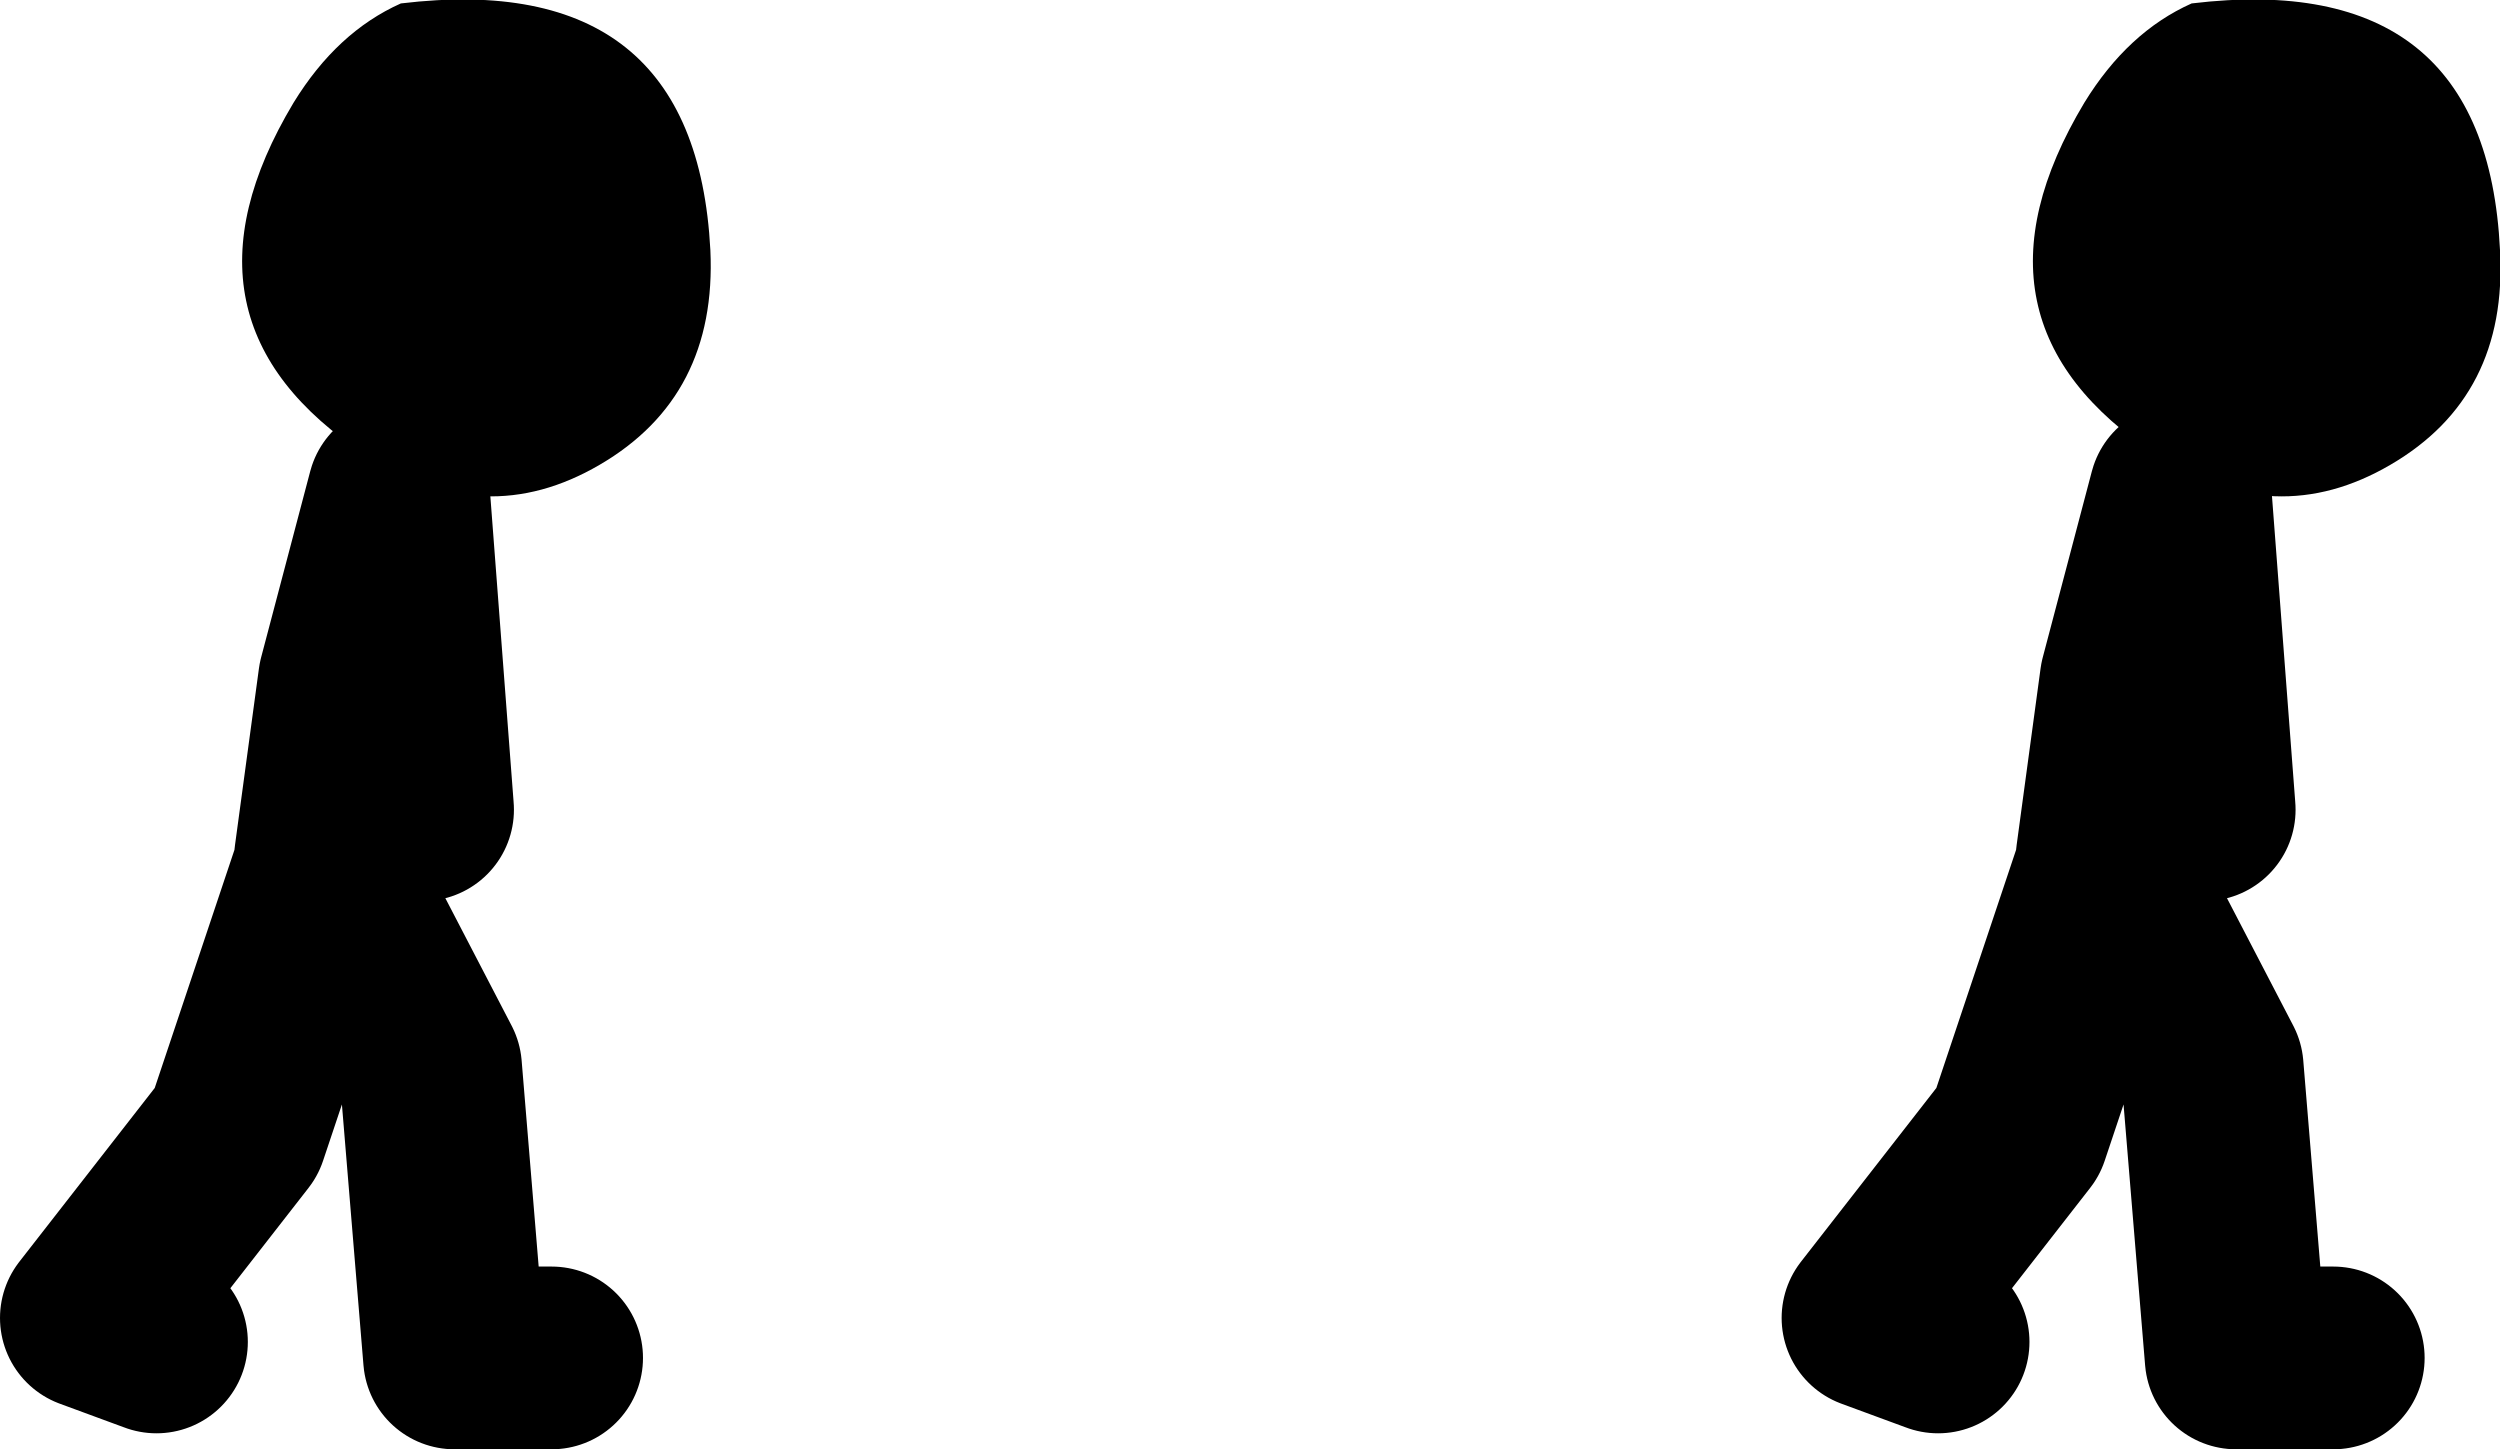
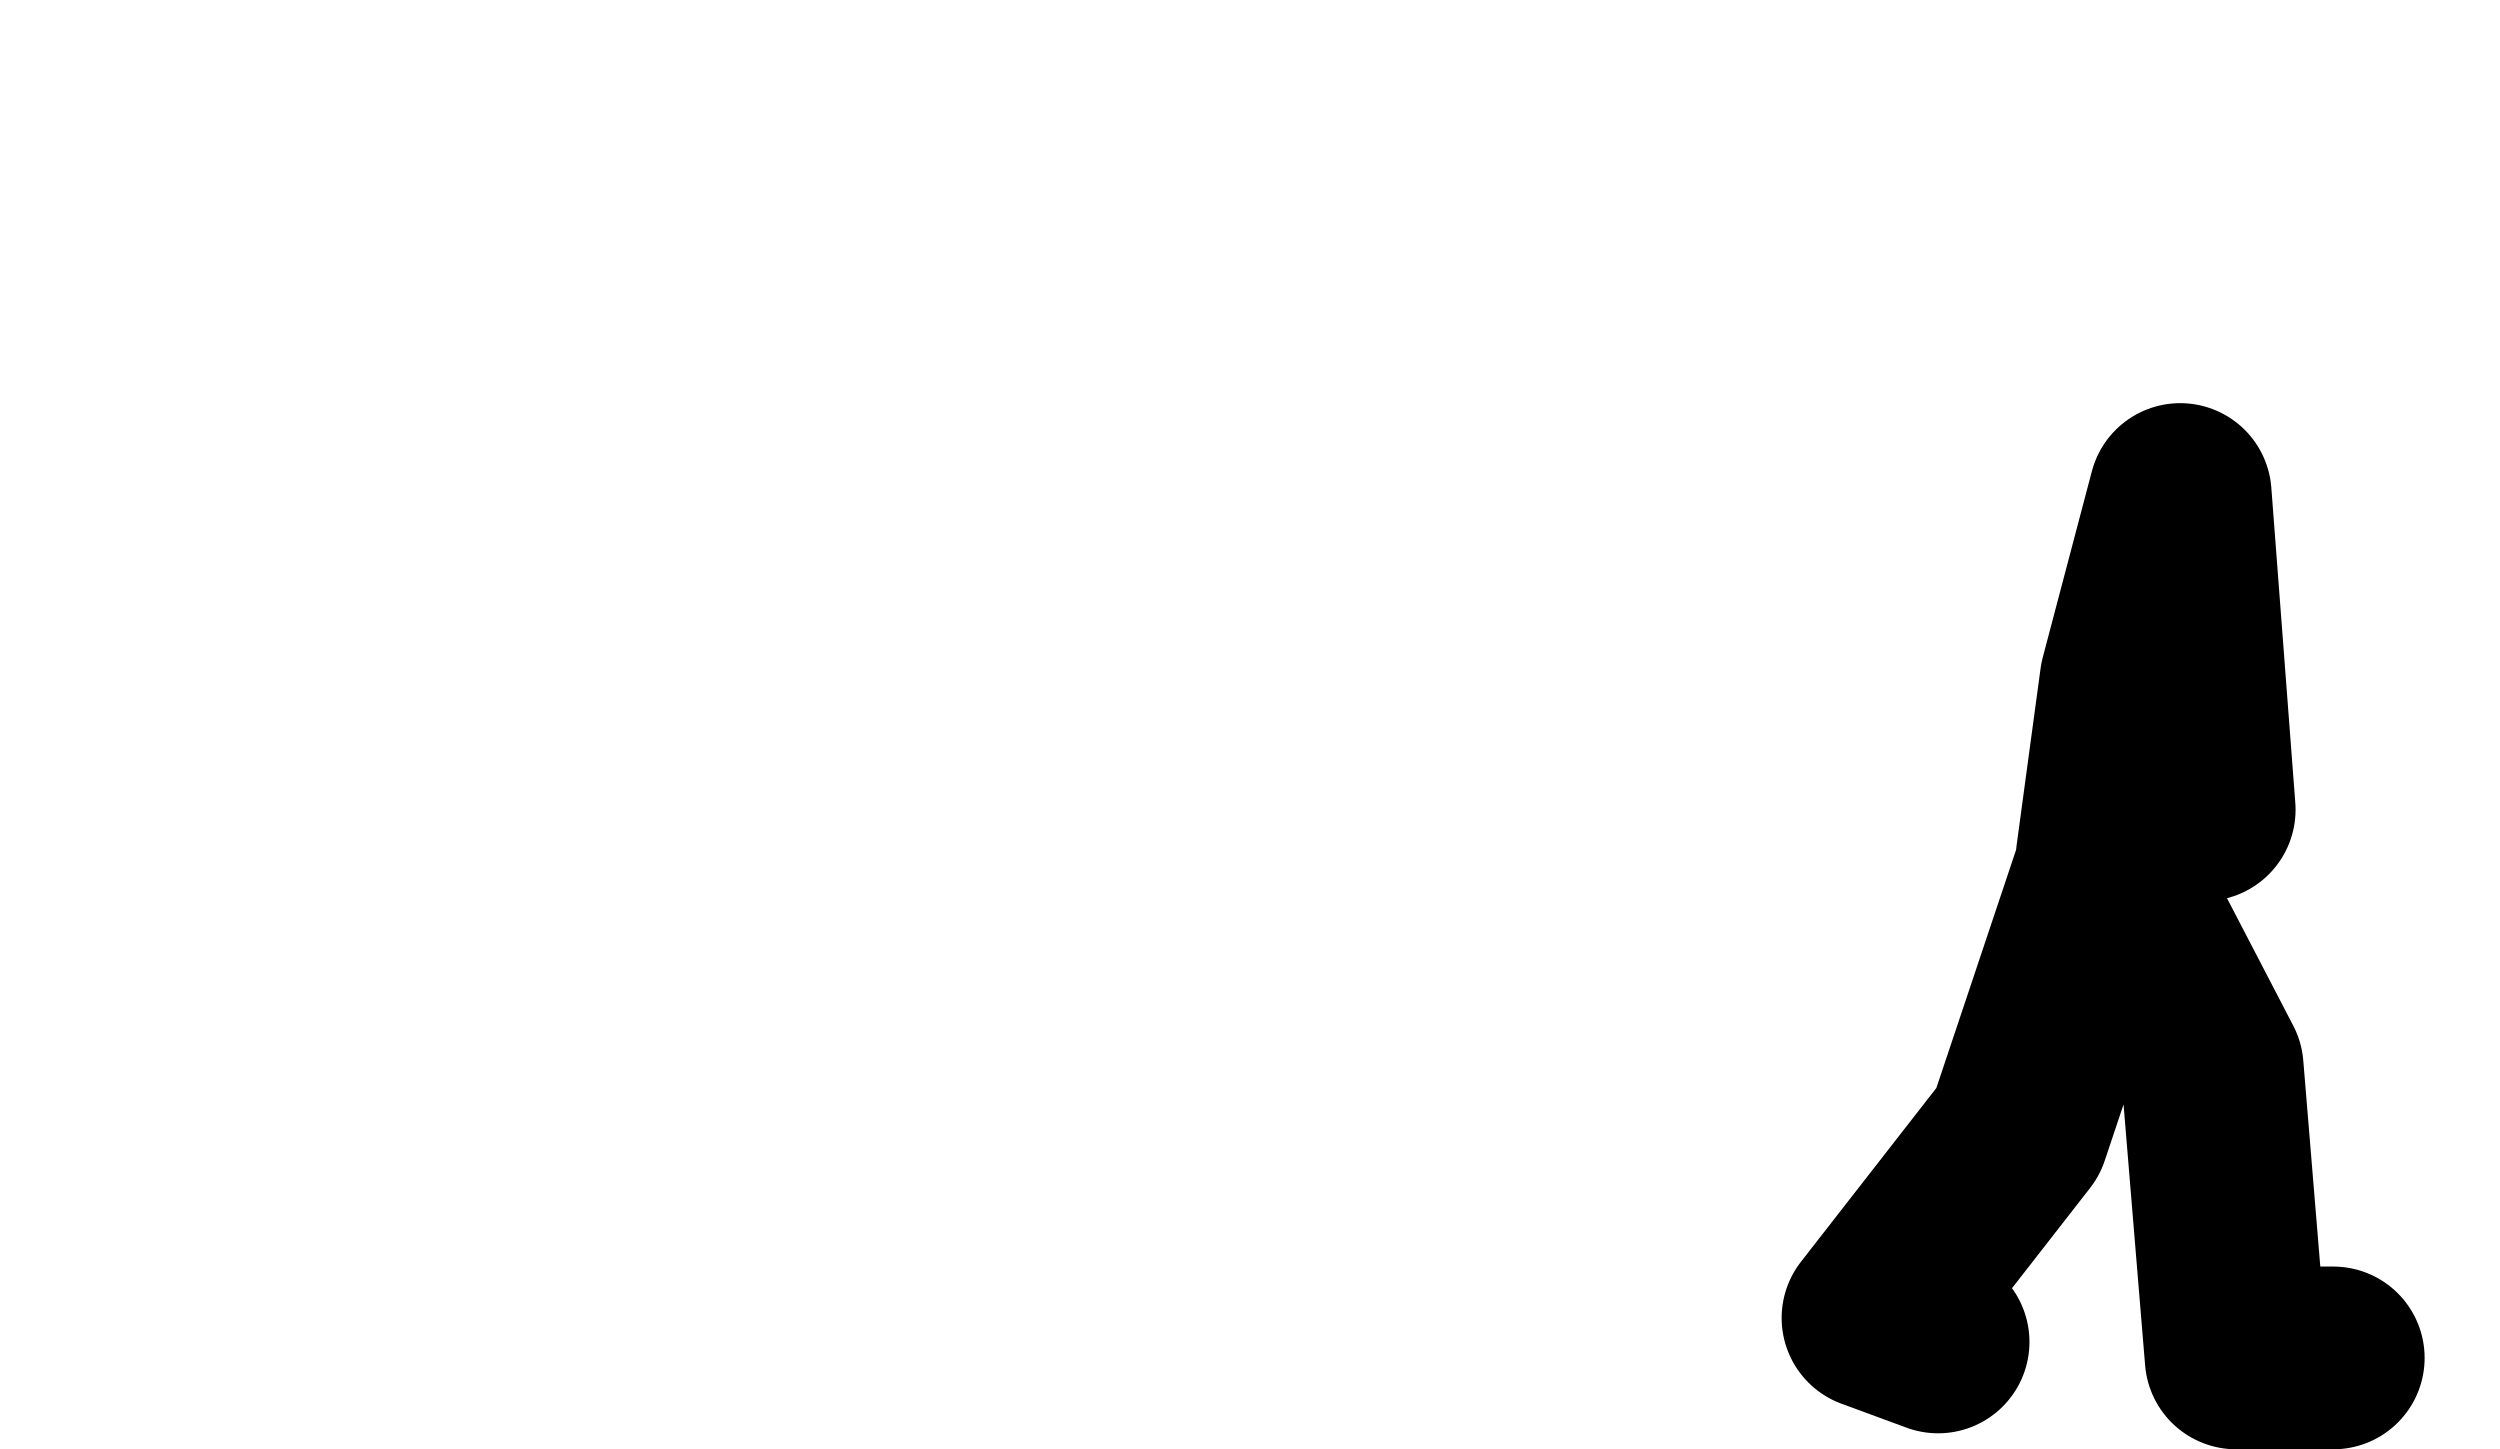
<svg xmlns="http://www.w3.org/2000/svg" height="63.45px" width="109.45px">
  <g transform="matrix(1.0, 0.0, 0.0, 1.0, -55.25, 11.45)">
-     <path d="M72.8 -11.3 Q85.7 -12.85 86.35 -0.5 86.65 5.9 81.5 8.9 76.45 11.85 71.3 8.5 62.35 2.65 68.1 -6.95 70.0 -10.05 72.8 -11.3 M151.2 -11.3 Q164.1 -12.85 164.7 -0.5 165.05 5.9 159.9 8.9 154.85 11.85 149.7 8.5 140.75 2.65 146.5 -6.95 148.4 -10.05 151.2 -11.3" fill="#000000" fill-rule="evenodd" stroke="none" />
    <path d="M147.5 26.1 L148.55 18.35 150.7 10.2 151.75 24.0 M157.4 48.0 L153.15 48.0 152.1 35.3 147.5 26.45 143.6 38.1 137.25 46.25 140.1 47.3" fill="none" stroke="#000000" stroke-linecap="round" stroke-linejoin="round" stroke-width="8.0" />
-     <path d="M69.5 26.1 L70.55 18.35 72.7 10.2 73.75 24.0 M79.4 48.0 L75.15 48.0 74.1 35.3 69.5 26.45 65.6 38.1 59.25 46.25 62.1 47.3" fill="none" stroke="#000000" stroke-linecap="round" stroke-linejoin="round" stroke-width="8.0" />
  </g>
</svg>